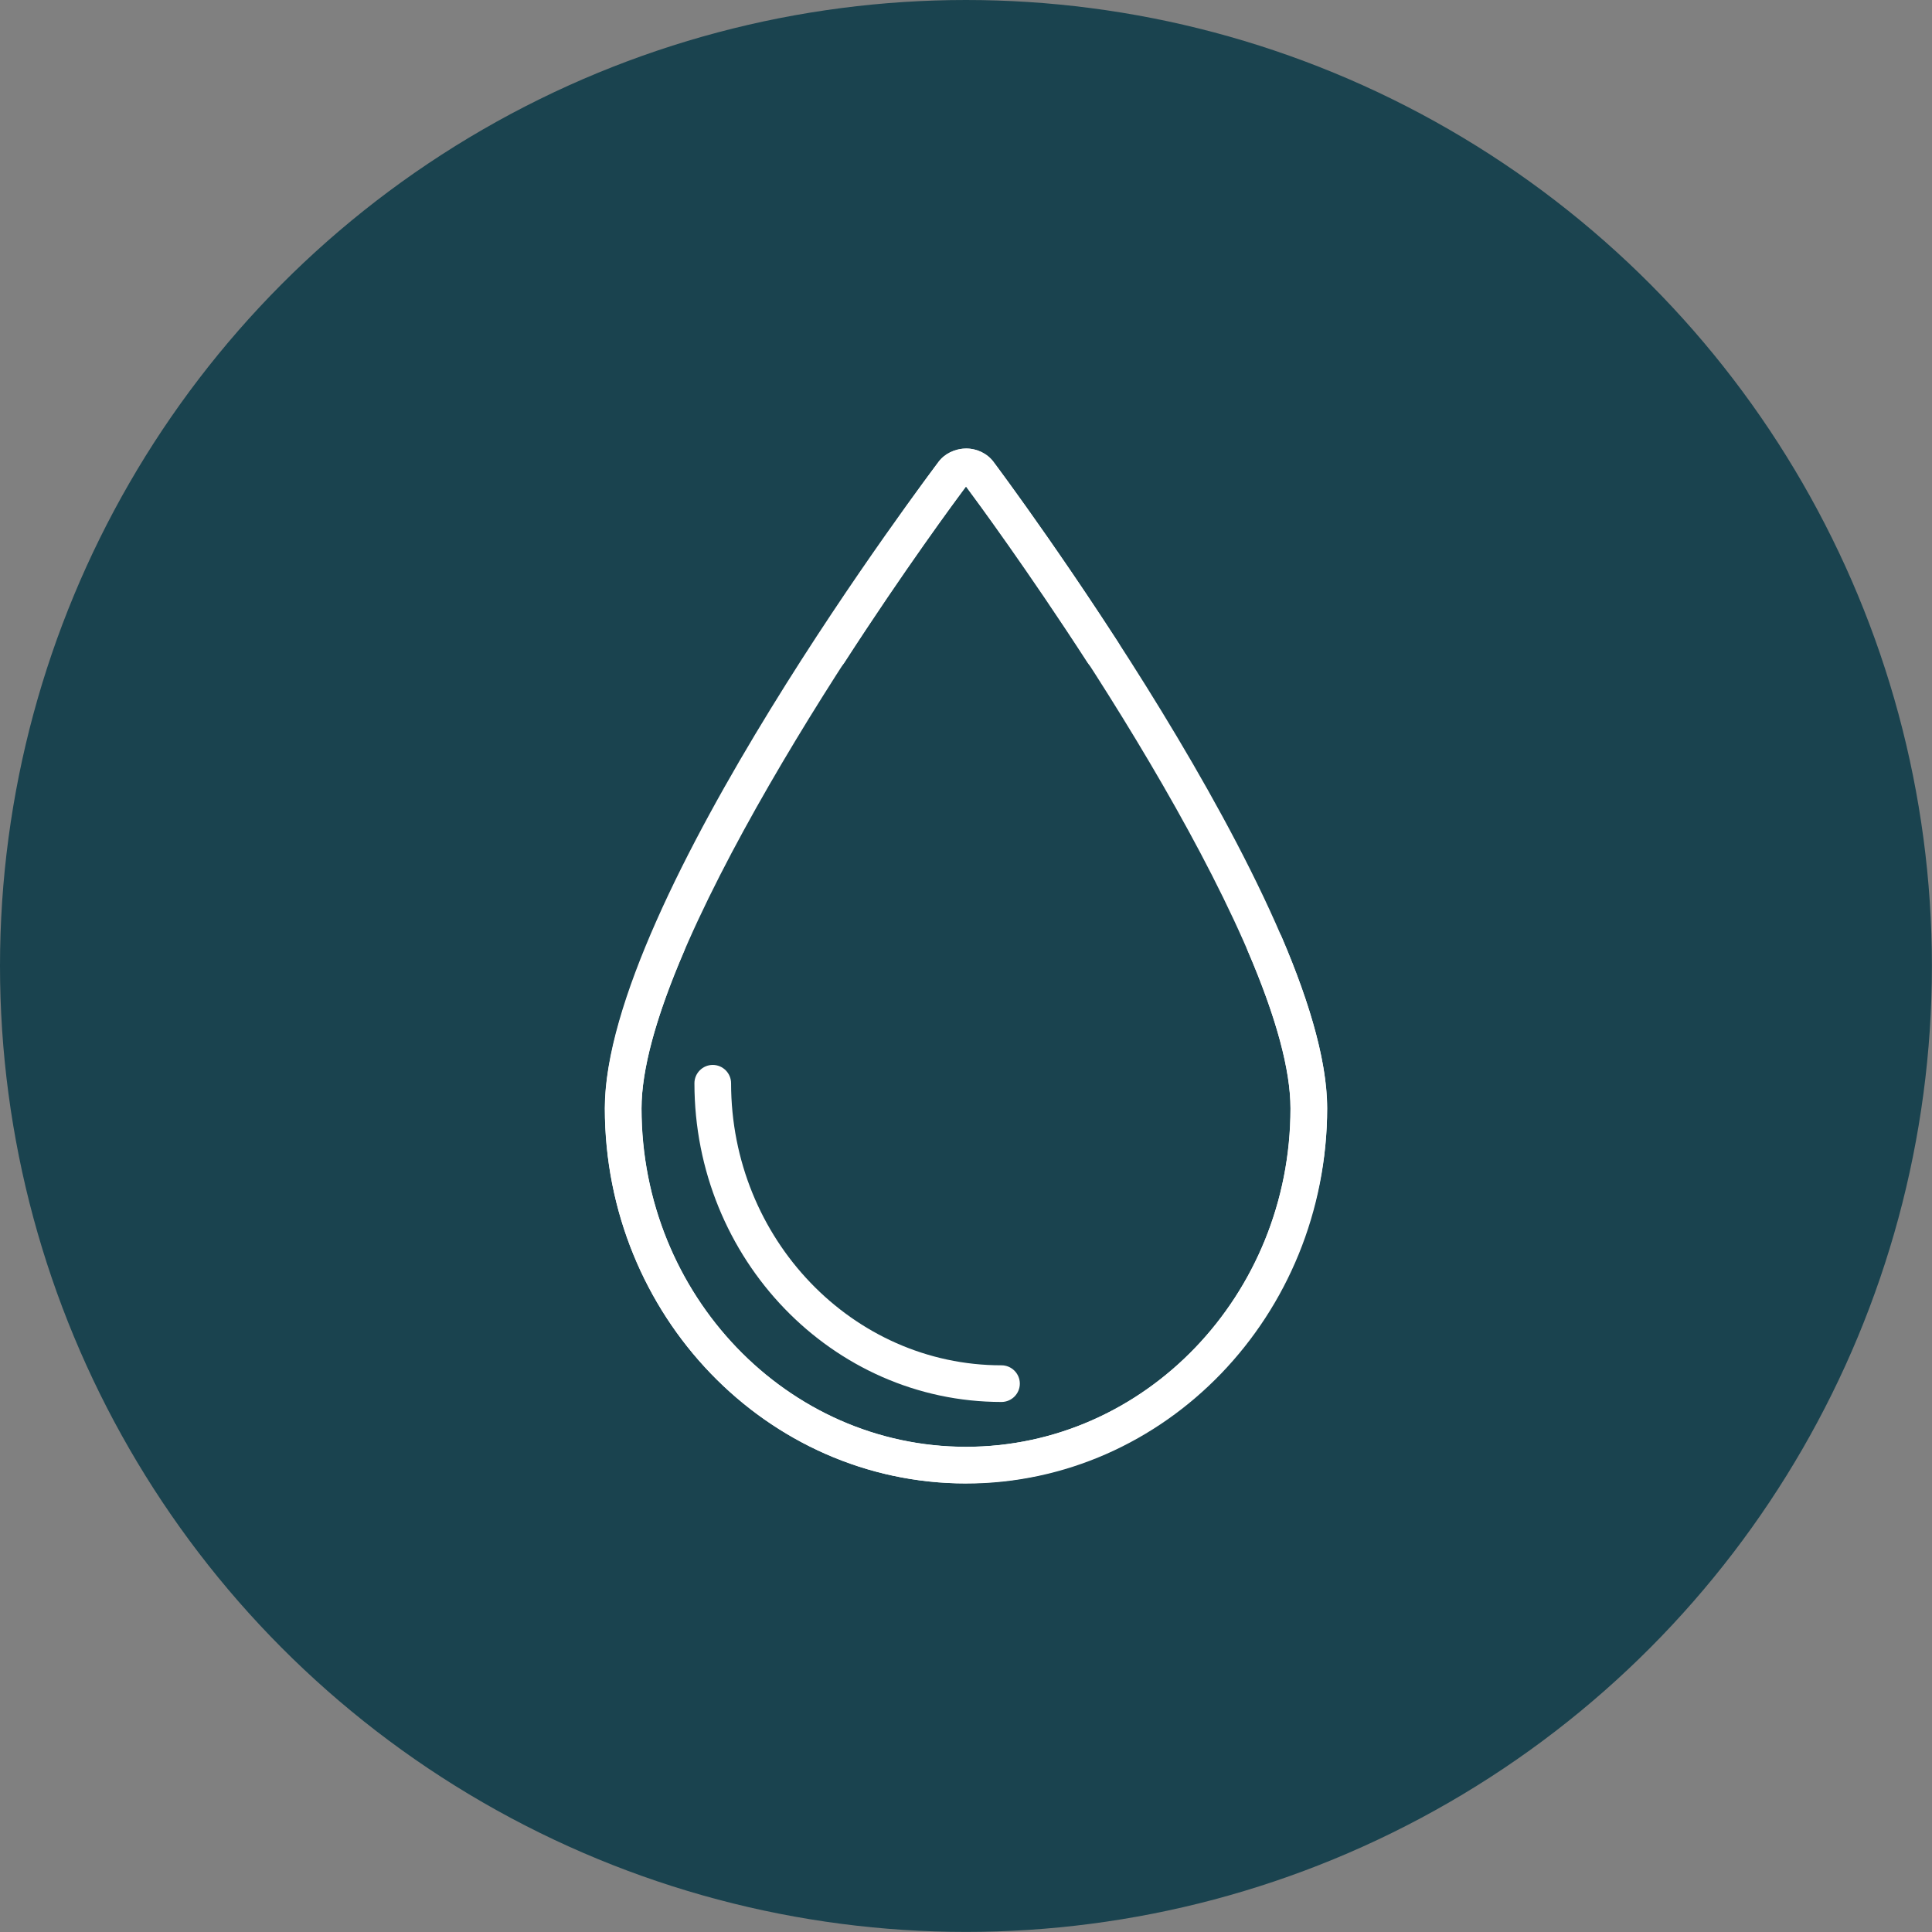
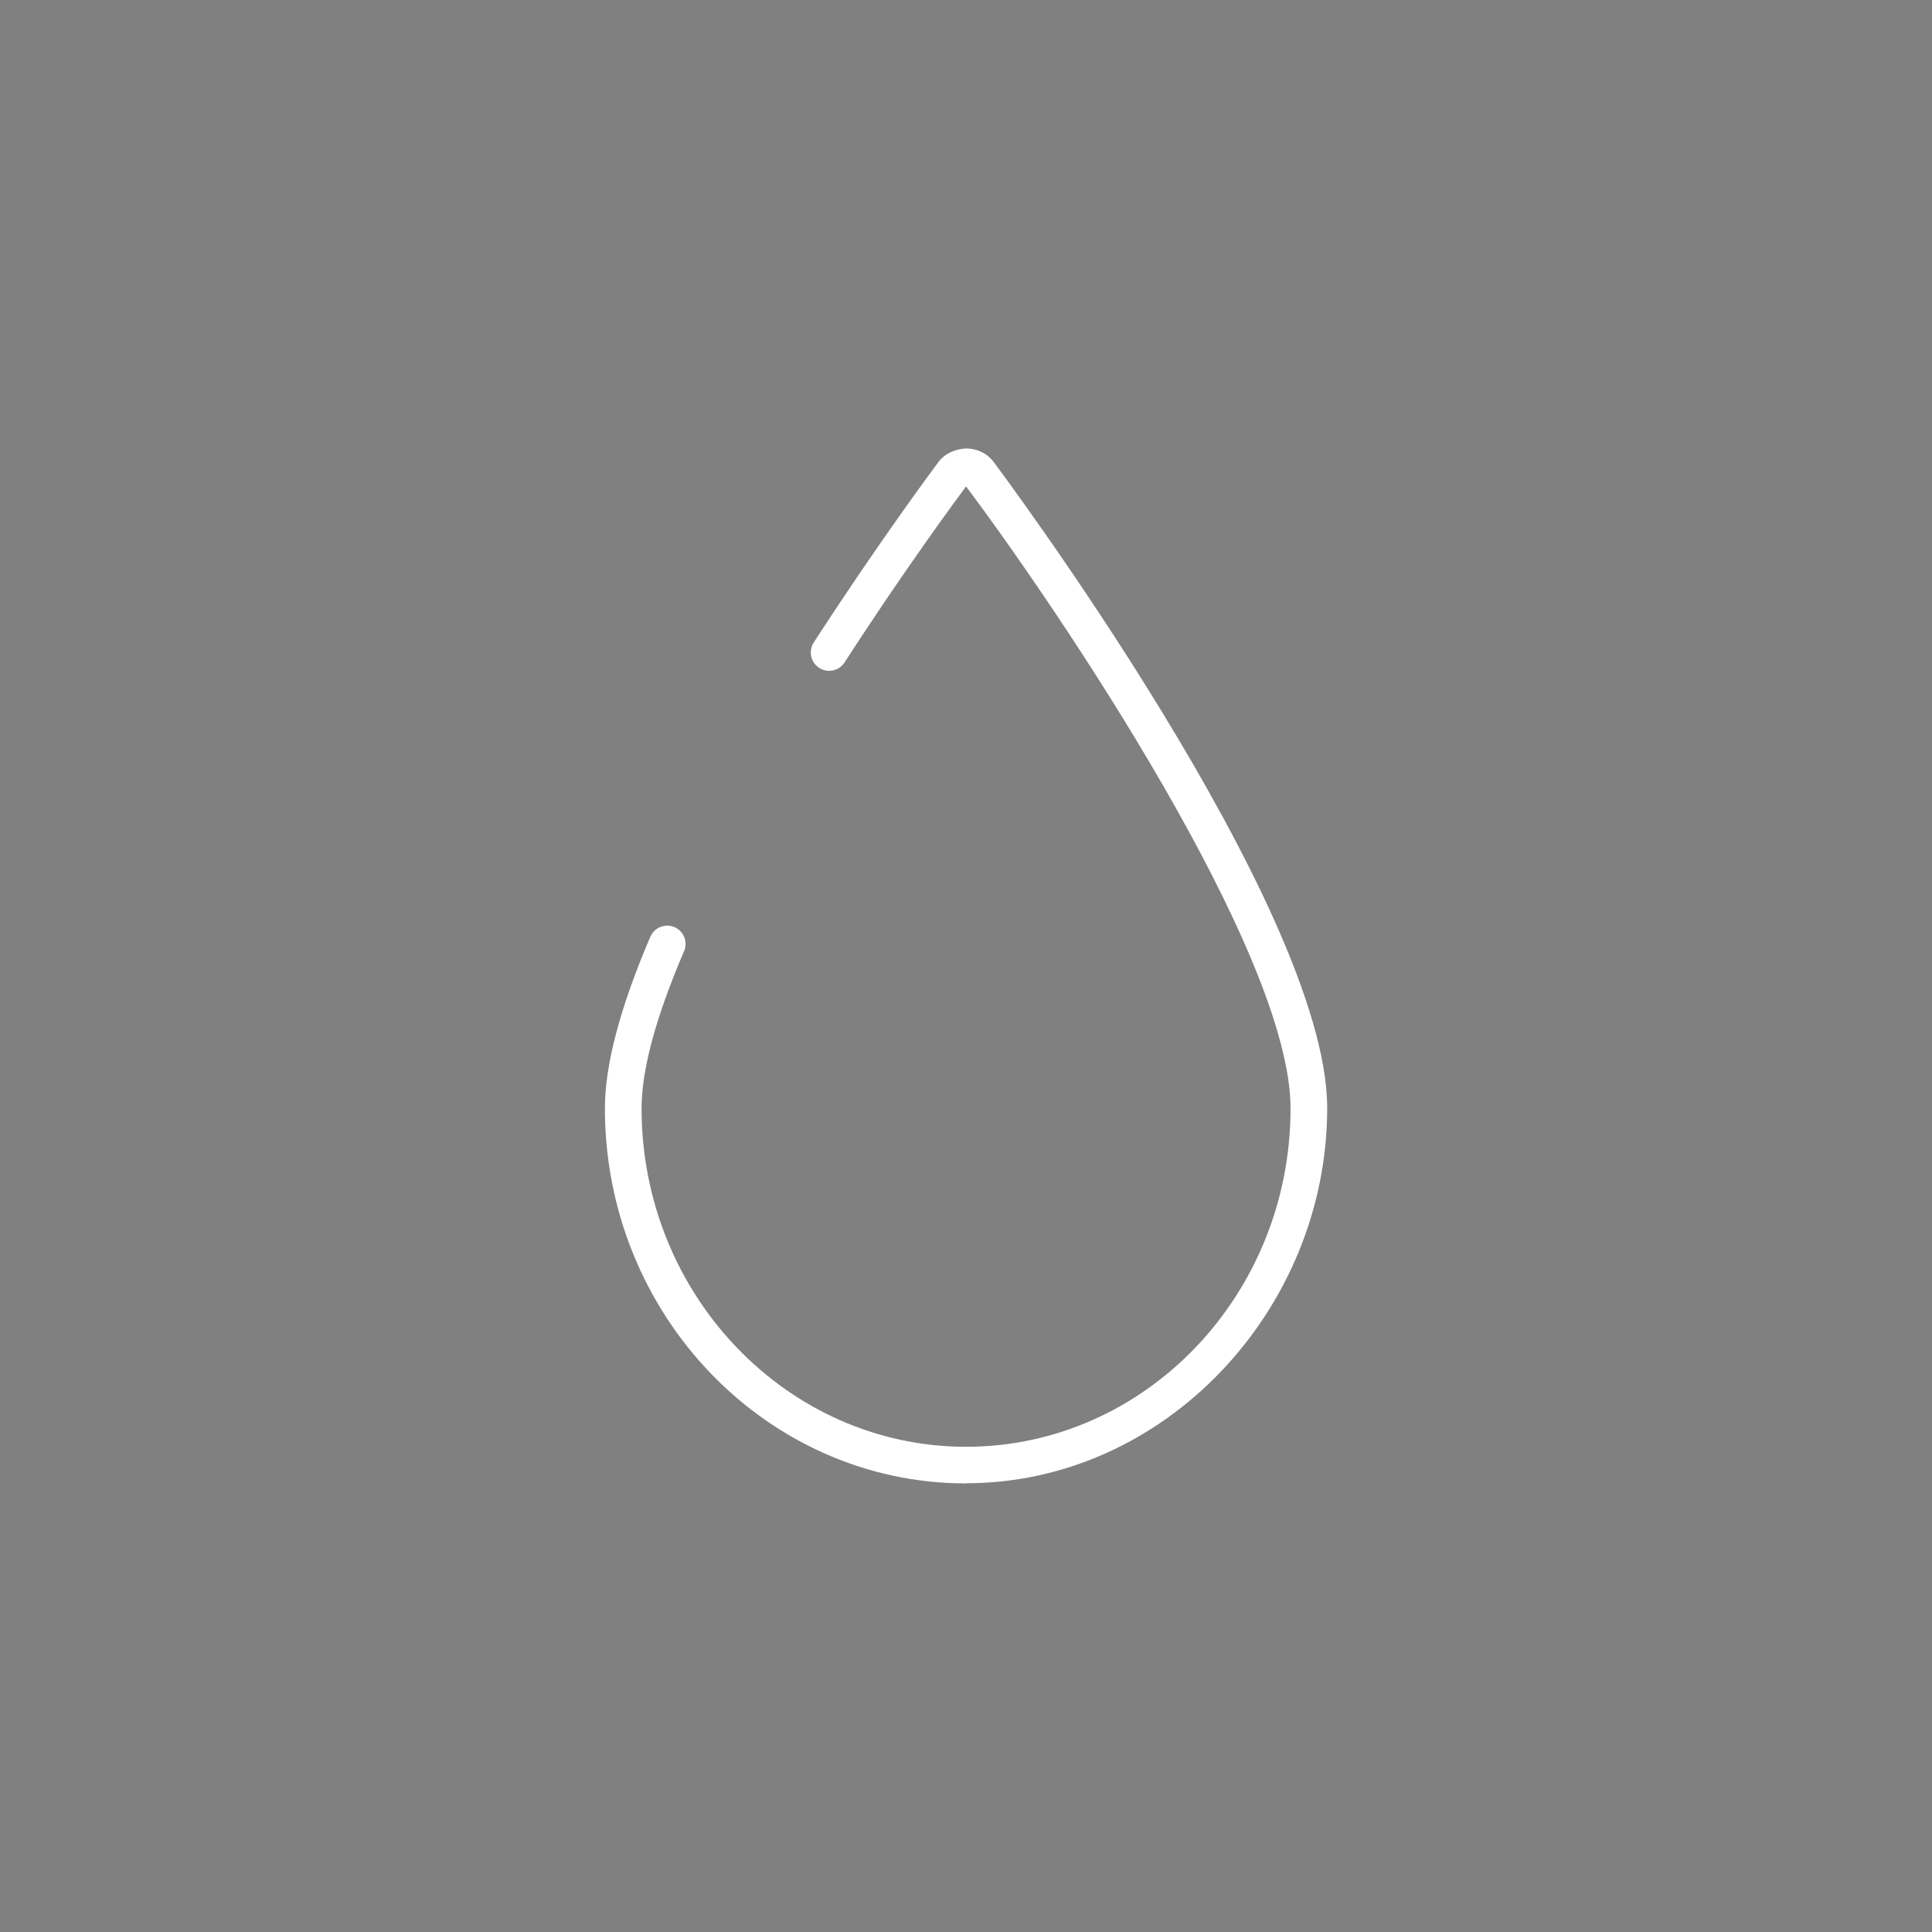
<svg xmlns="http://www.w3.org/2000/svg" id="Livello_1" viewBox="0 0 210.83 210.83">
  <rect x="0" y="0" width="210.83" height="210.83" fill="#808080" stroke="none" />
  <defs>
    <style>.cls-1{fill:#1a434f;}.cls-2{fill:#fff;}</style>
  </defs>
-   <circle class="cls-1" cx="105.41" cy="105.41" r="105.41" />
-   <path class="cls-2" d="M109.29,152.99c-18.48,0-33.51-15.6-33.51-34.78,0-1.1.9-2,2-2s2,.9,2,2c0,16.97,13.24,30.78,29.51,30.78,1.1,0,2,.9,2,2s-.9,2-2,2Z" />
  <path class="cls-2" d="M105.43,161.88c-21.74,0-39.42-18.36-39.42-40.93,0-4.76,1.67-11.06,4.96-18.73.44-1.01,1.61-1.48,2.63-1.05,1.02.44,1.48,1.61,1.05,2.63-3.08,7.17-4.64,12.94-4.64,17.15,0,20.36,15.89,36.93,35.42,36.93s35.4-16.57,35.4-36.93c0-16.99-25.37-54.48-35.41-67.87-1.09,1.47-6.77,9.17-13.26,19.21-.6.93-1.84,1.19-2.77.59s-1.19-1.84-.59-2.77c7.28-11.24,13.56-19.63,13.62-19.71.71-.93,1.84-1.42,3.04-1.46,1.19.01,2.3.56,2.97,1.47.35.47,36.4,48.58,36.4,70.52s-17.67,40.93-39.4,40.93ZM105.22,52.82s0,0,0,0c0,0,0,0,0,0Z" />
-   <path class="cls-2" d="M105.4,161.88c-21.73,0-39.4-18.36-39.4-40.93s36.05-70.05,36.41-70.54c.66-.9,1.77-1.45,2.96-1.46.01,0,.02,0,.03,0,1.19,0,2.31.54,3,1.45.07.09,6.35,8.47,13.63,19.72.6.93.33,2.17-.59,2.77-.93.6-2.17.33-2.77-.59-6.49-10.02-12.15-17.72-13.26-19.21-10.07,13.42-35.41,50.88-35.41,67.87,0,20.36,15.88,36.93,35.4,36.93s35.42-16.57,35.42-36.93c0-4.21-1.56-9.98-4.64-17.15-.44-1.02.03-2.19,1.05-2.63,1.01-.44,2.19.03,2.63,1.05,3.29,7.67,4.96,13.97,4.96,18.73,0,22.57-17.69,40.93-39.42,40.93ZM105.62,52.8s0,0,0,0c0,0,0,0,0,0Z" />
</svg>